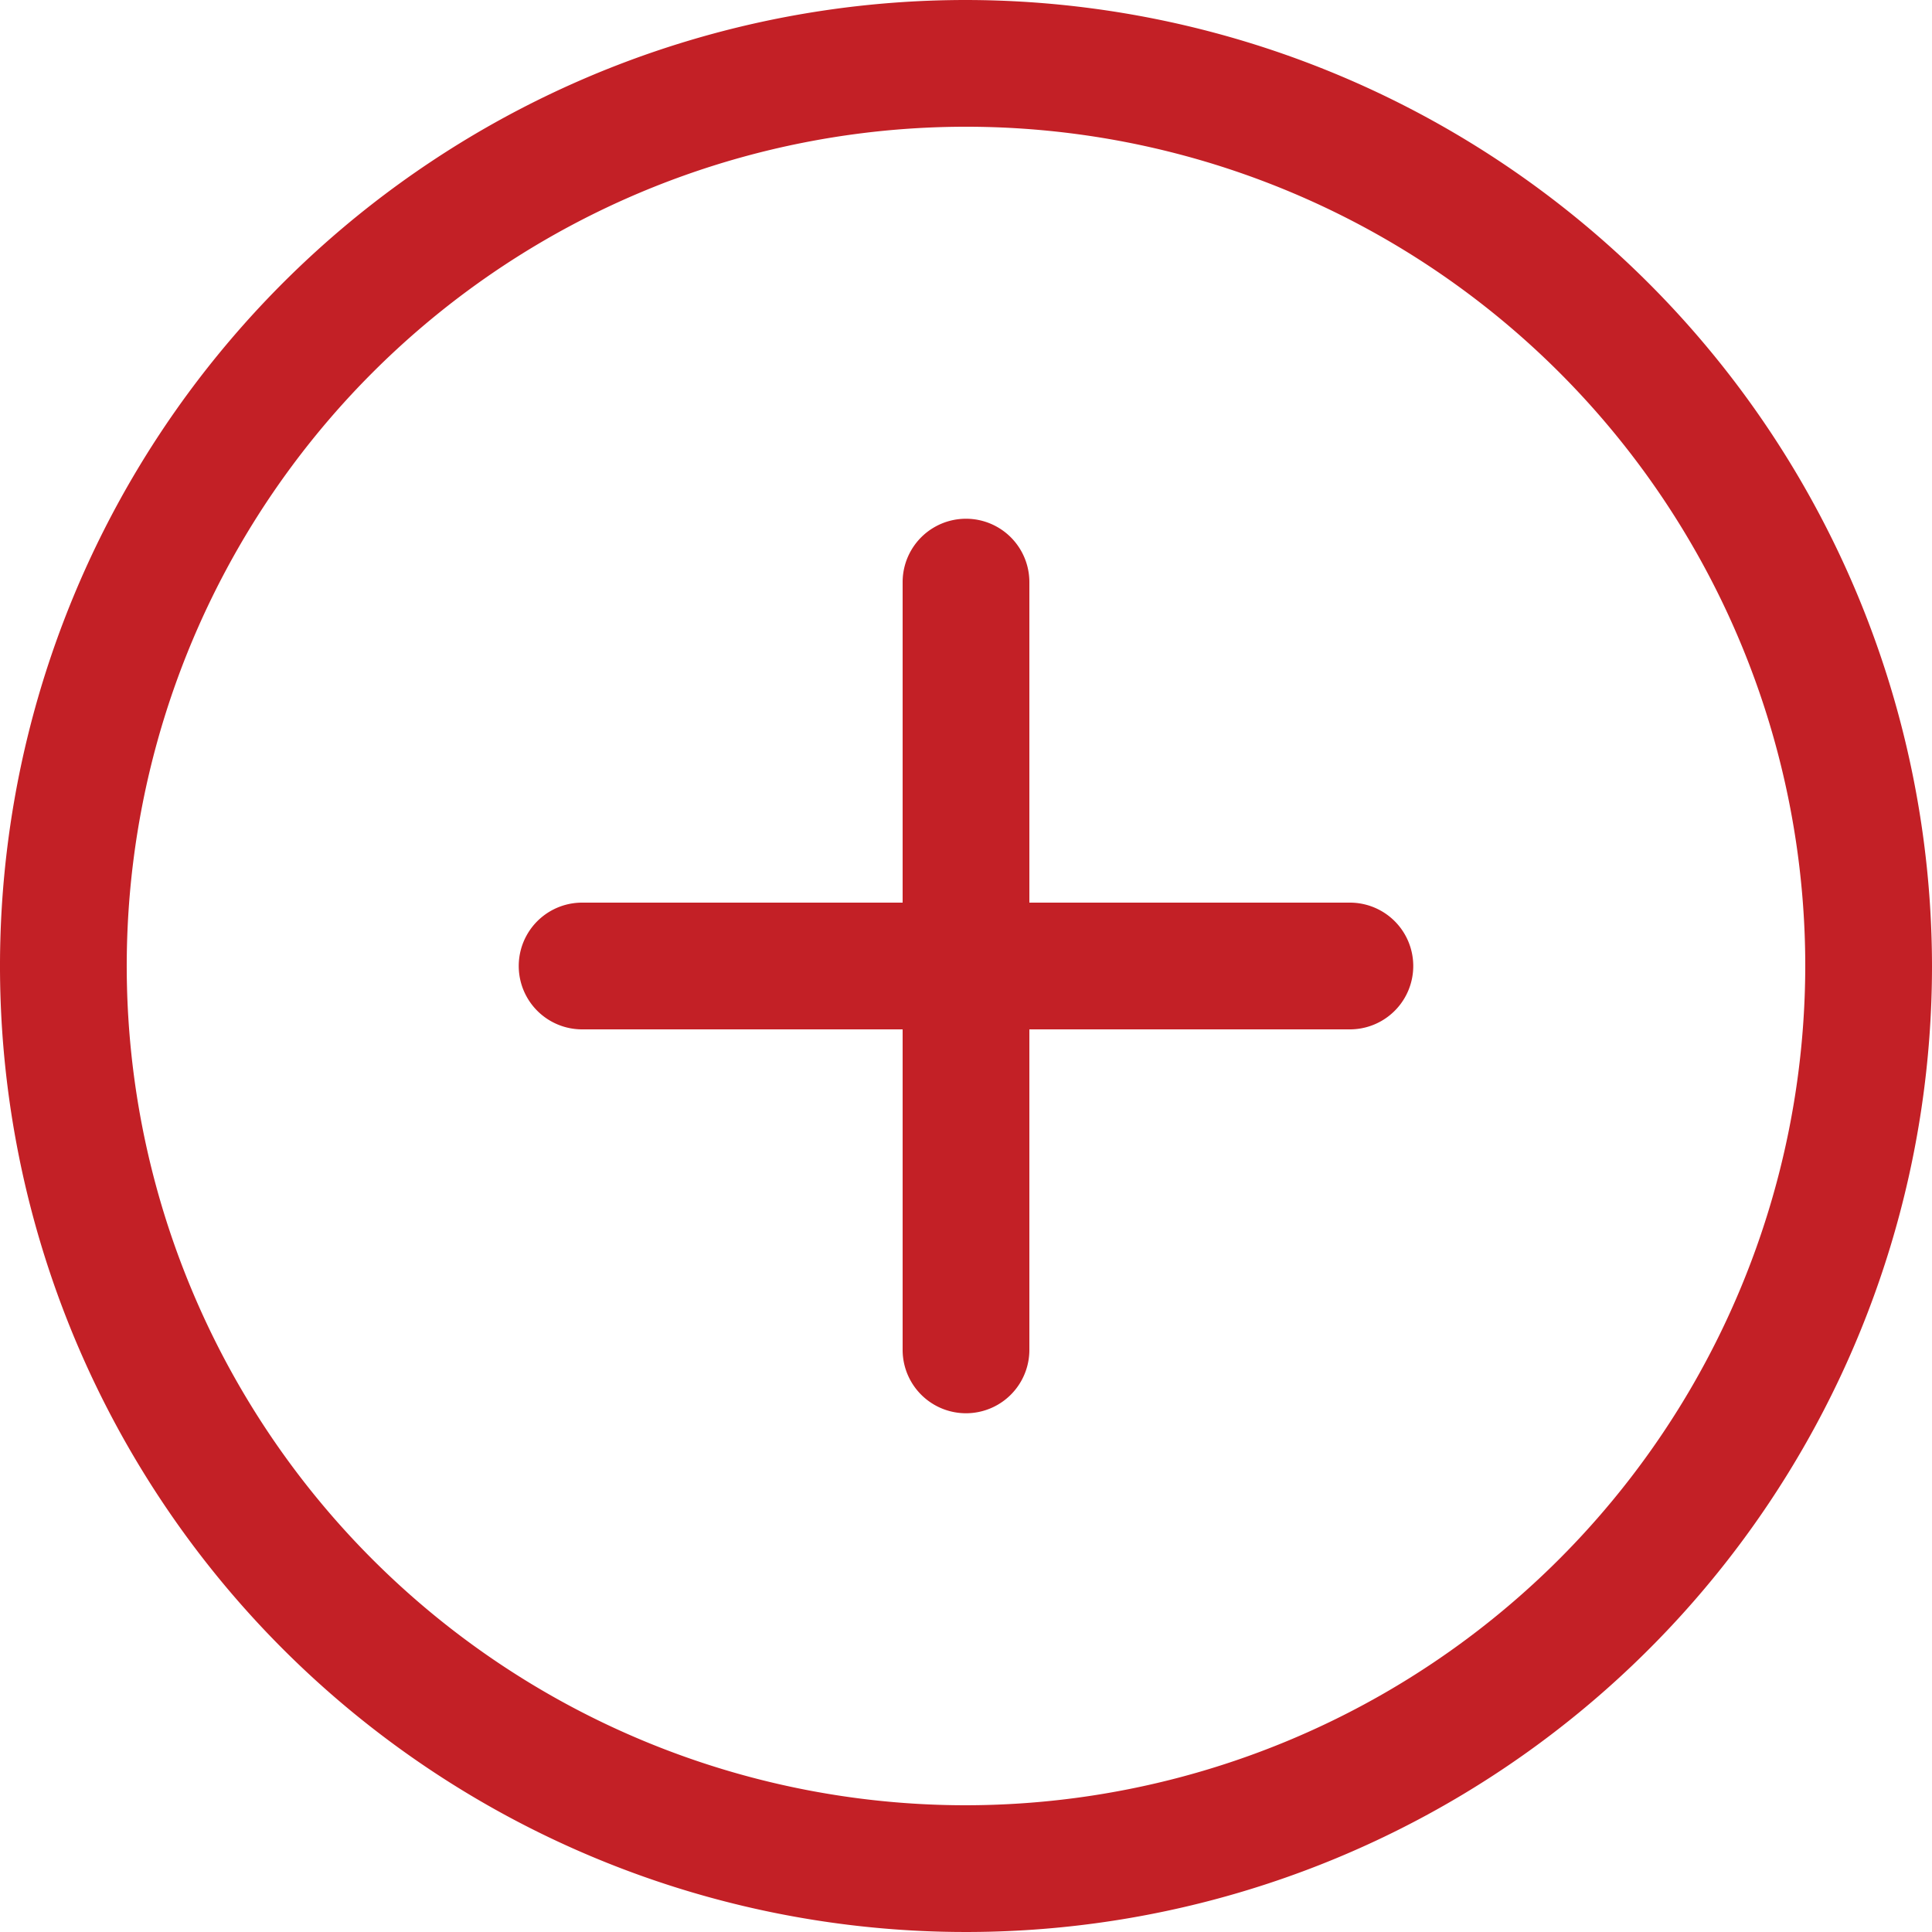
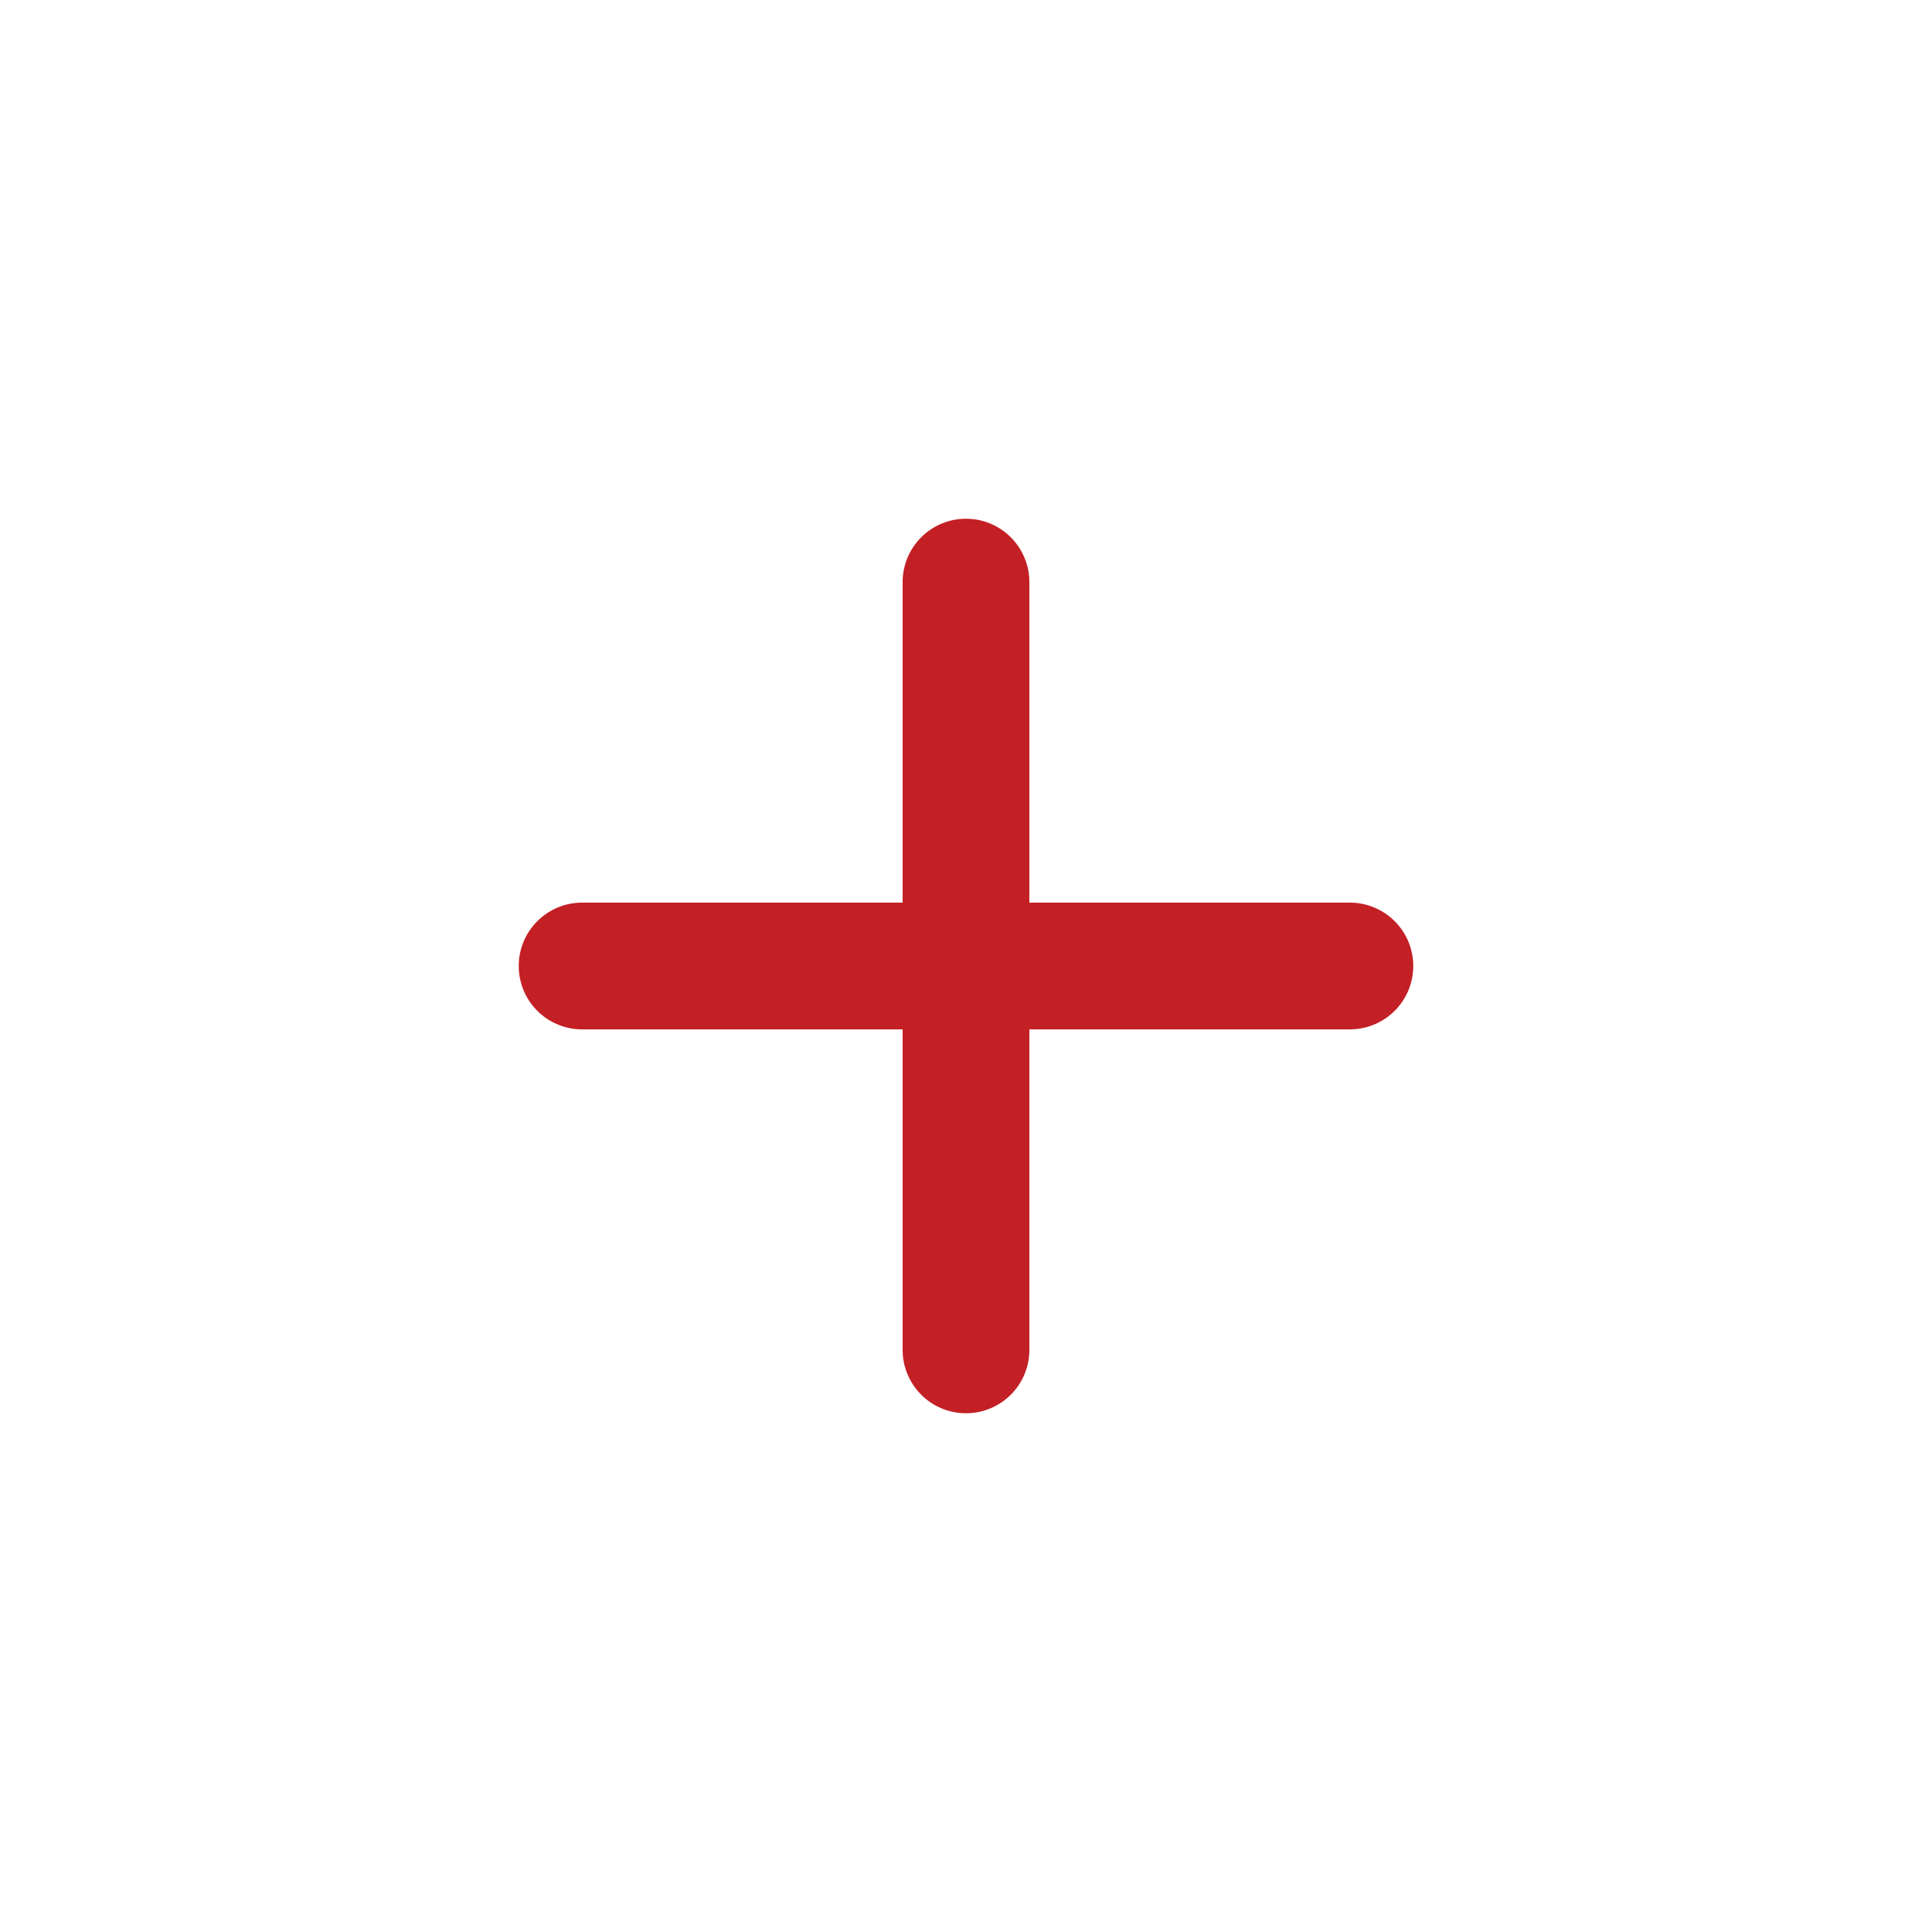
<svg xmlns="http://www.w3.org/2000/svg" id="Calque_1" data-name="Calque 1" width="100" height="100" viewBox="0 0 100 100">
  <defs>
    <style>
      .cls-1 {
        fill: #c32026;
      }
    </style>
  </defs>
  <title>plus</title>
  <g>
-     <path class="cls-1" d="M50,0a50,50,0,1,0,50,50A50.06,50.06,0,0,0,50,0Zm0,93.44A43.44,43.44,0,1,1,93.44,50,43.49,43.49,0,0,1,50,93.44Zm0,0" />
    <path class="cls-1" d="M69.87,46.72H53.28V30.13a3.28,3.28,0,0,0-6.56,0V46.72H30.13a3.28,3.28,0,1,0,0,6.56H46.72V69.87a3.28,3.28,0,0,0,6.56,0V53.28H69.87a3.28,3.28,0,0,0,0-6.56Zm0,0" />
  </g>
</svg>